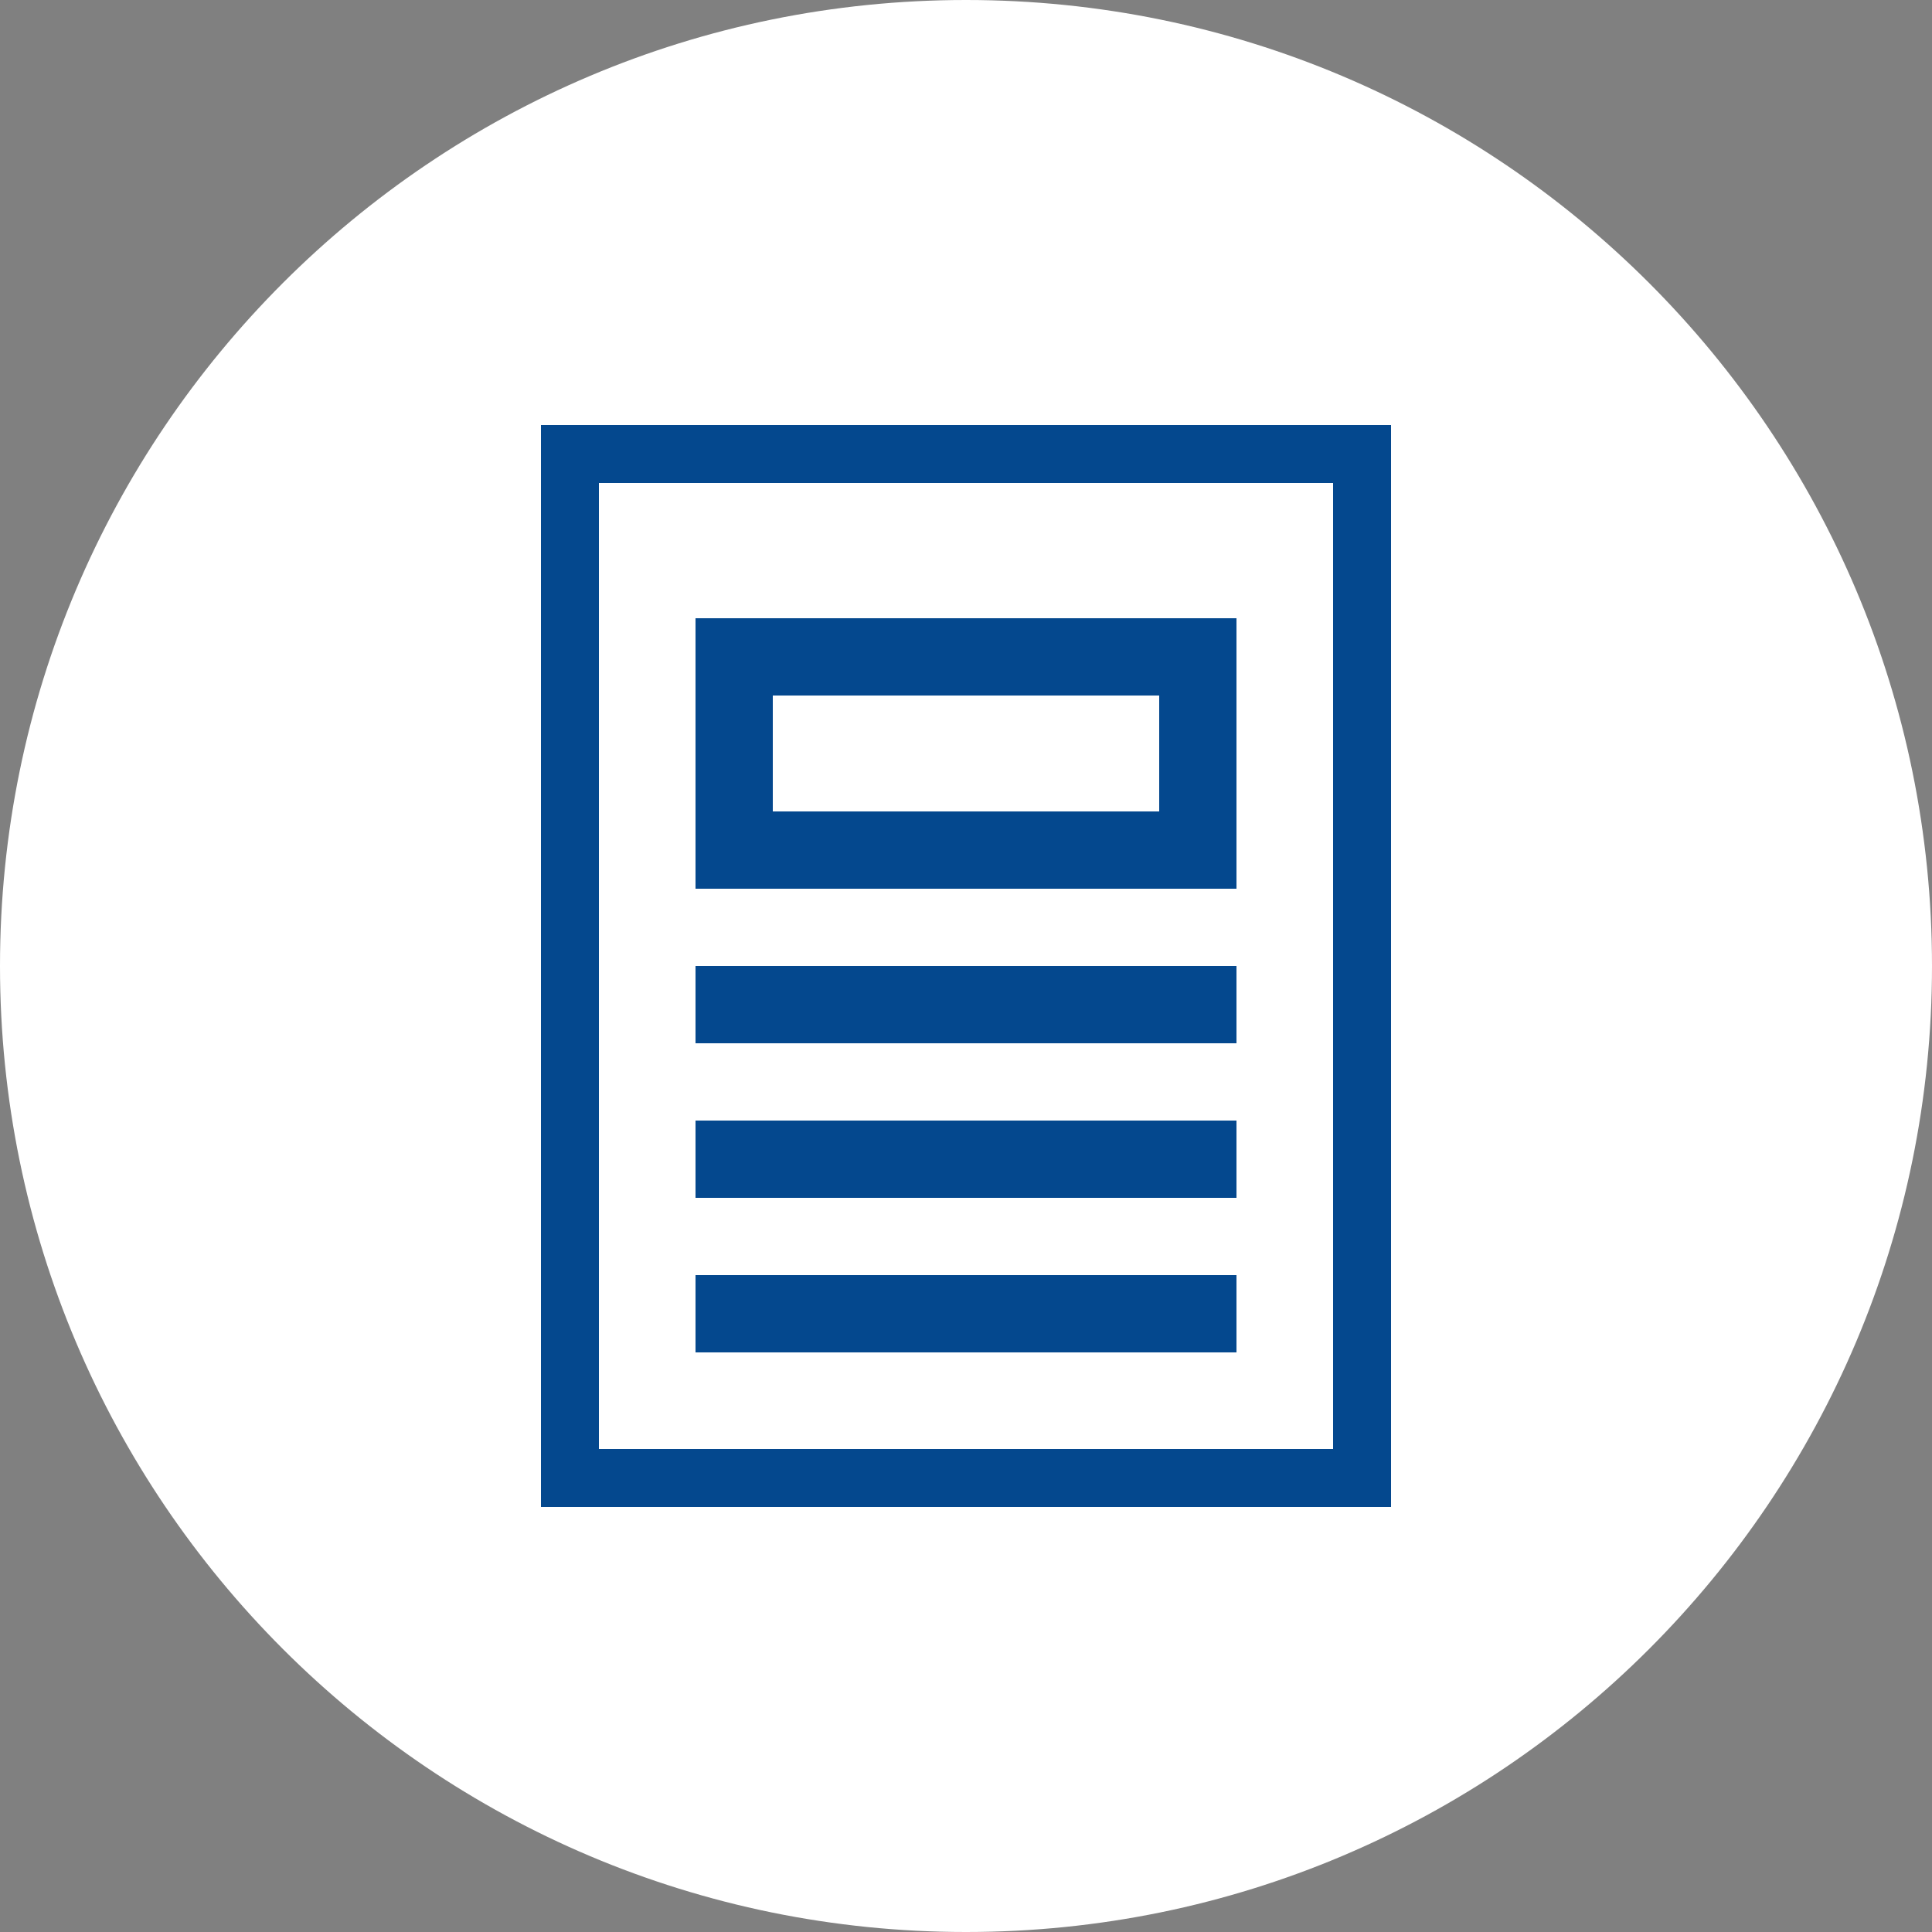
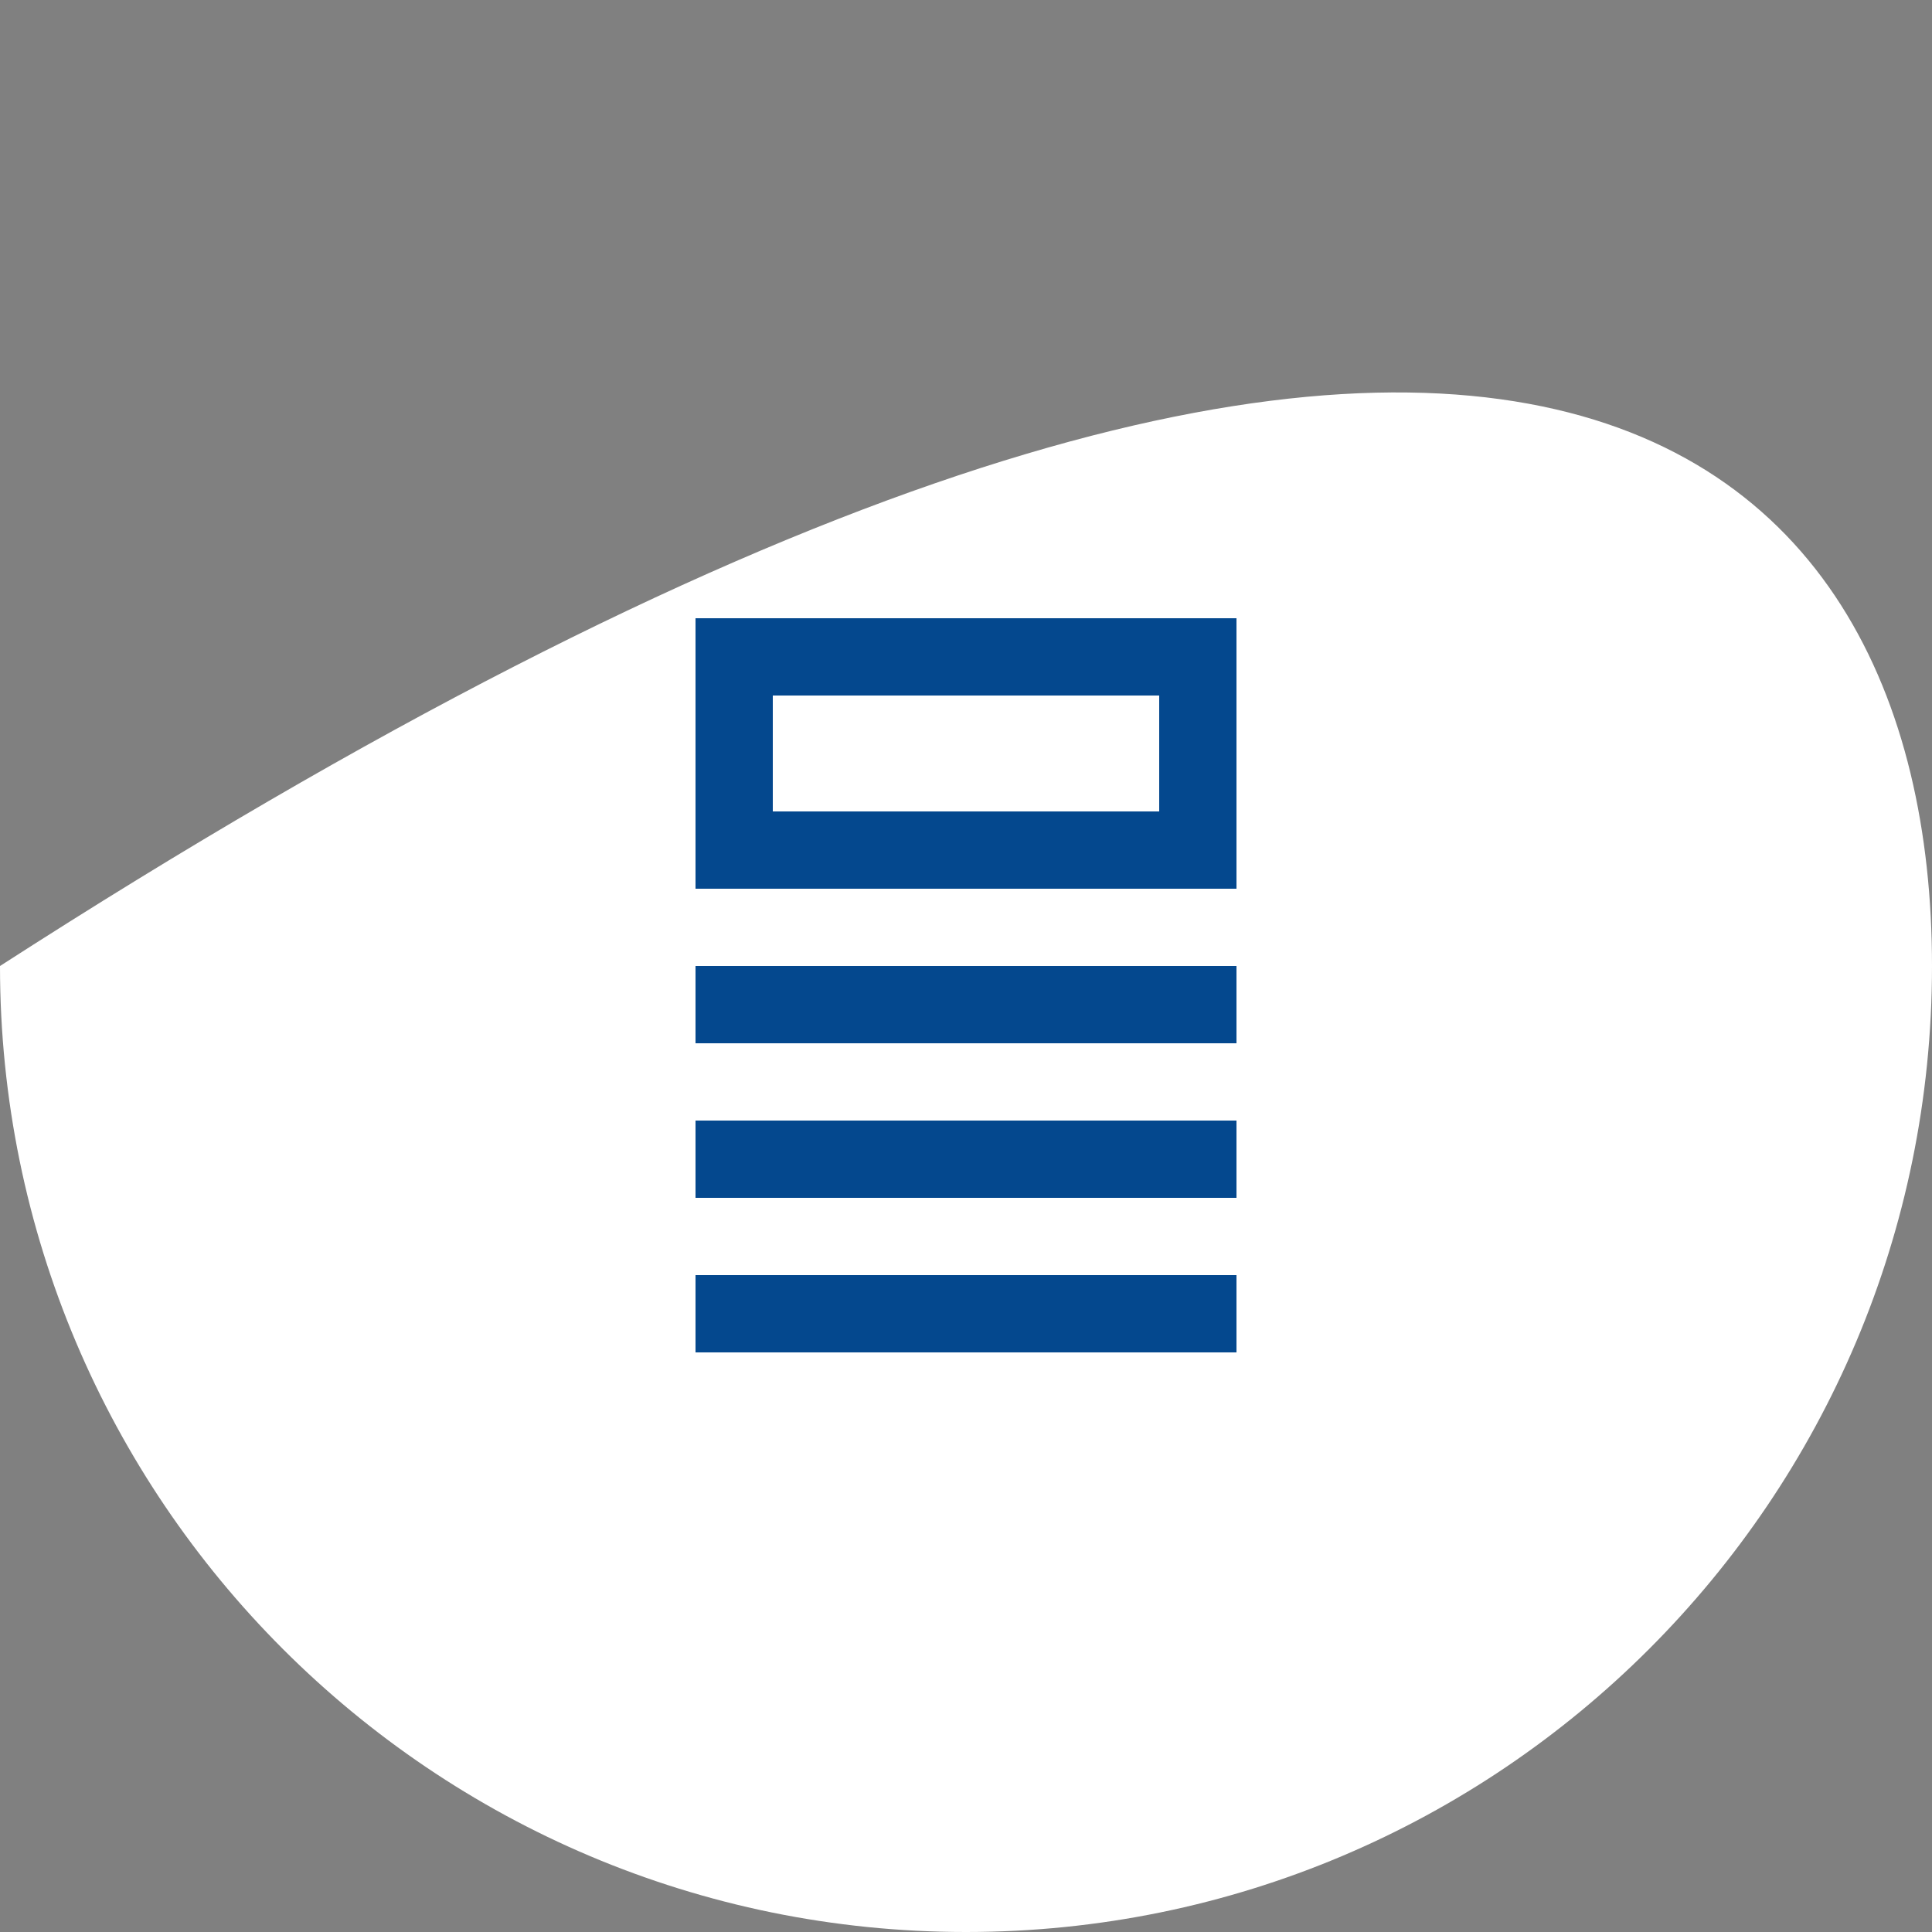
<svg xmlns="http://www.w3.org/2000/svg" width="50" height="50" viewbox="0 0 50 50" fill="none">
  <rect width="100%" height="100%" fill="#808080" stroke="none" />
-   <path d="M0 25C0 11.193 11.193 0 25 0C38.807 0 50 11.193 50 25C50 38.807 38.807 50 25 50C11.193 50 0 38.807 0 25Z" fill="white" />
-   <rect x="14.75" y="11.75" width="20.5" height="26.5" stroke="#04488E" stroke-width="1.5" />
+   <path d="M0 25C38.807 0 50 11.193 50 25C50 38.807 38.807 50 25 50C11.193 50 0 38.807 0 25Z" fill="white" />
  <rect x="19" y="17" width="12" height="5" stroke="#04488E" stroke-width="2" />
  <rect x="18.5" y="25.5" width="13" height="1" stroke="#04488E" />
  <rect x="18.5" y="29.5" width="13" height="1" stroke="#04488E" />
  <rect x="18.5" y="33.5" width="13" height="1" stroke="#04488E" />
</svg>